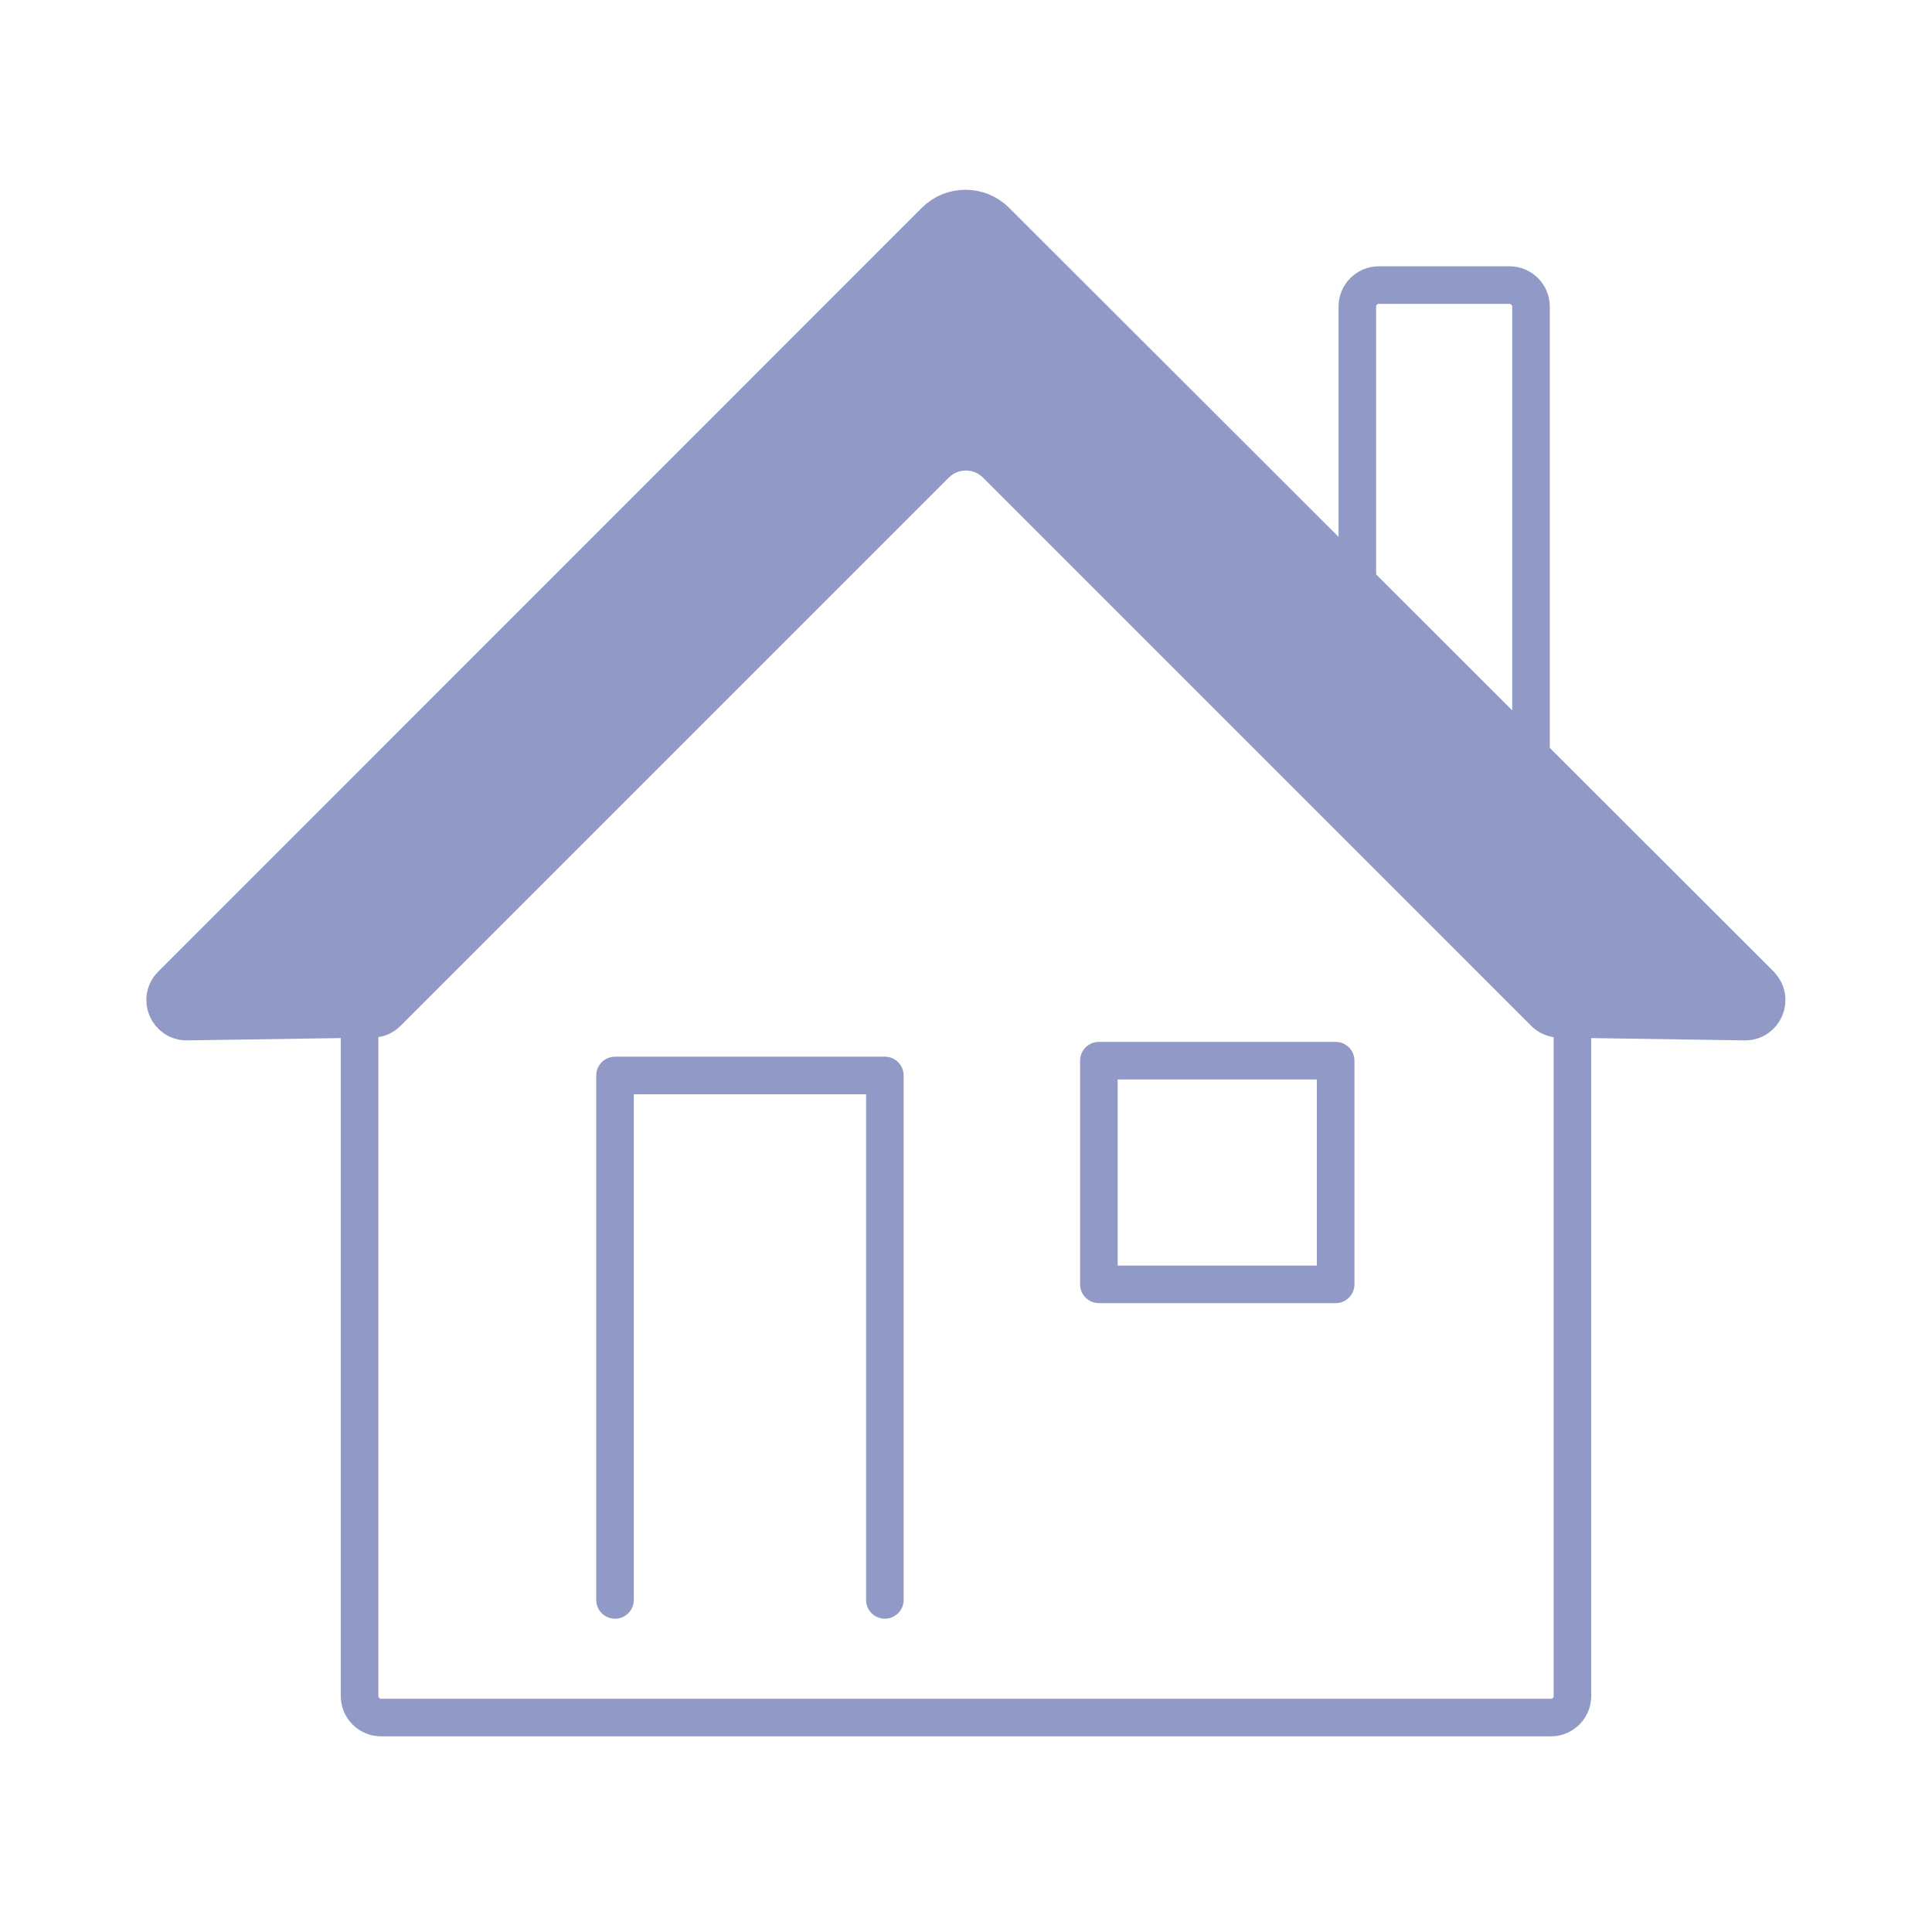
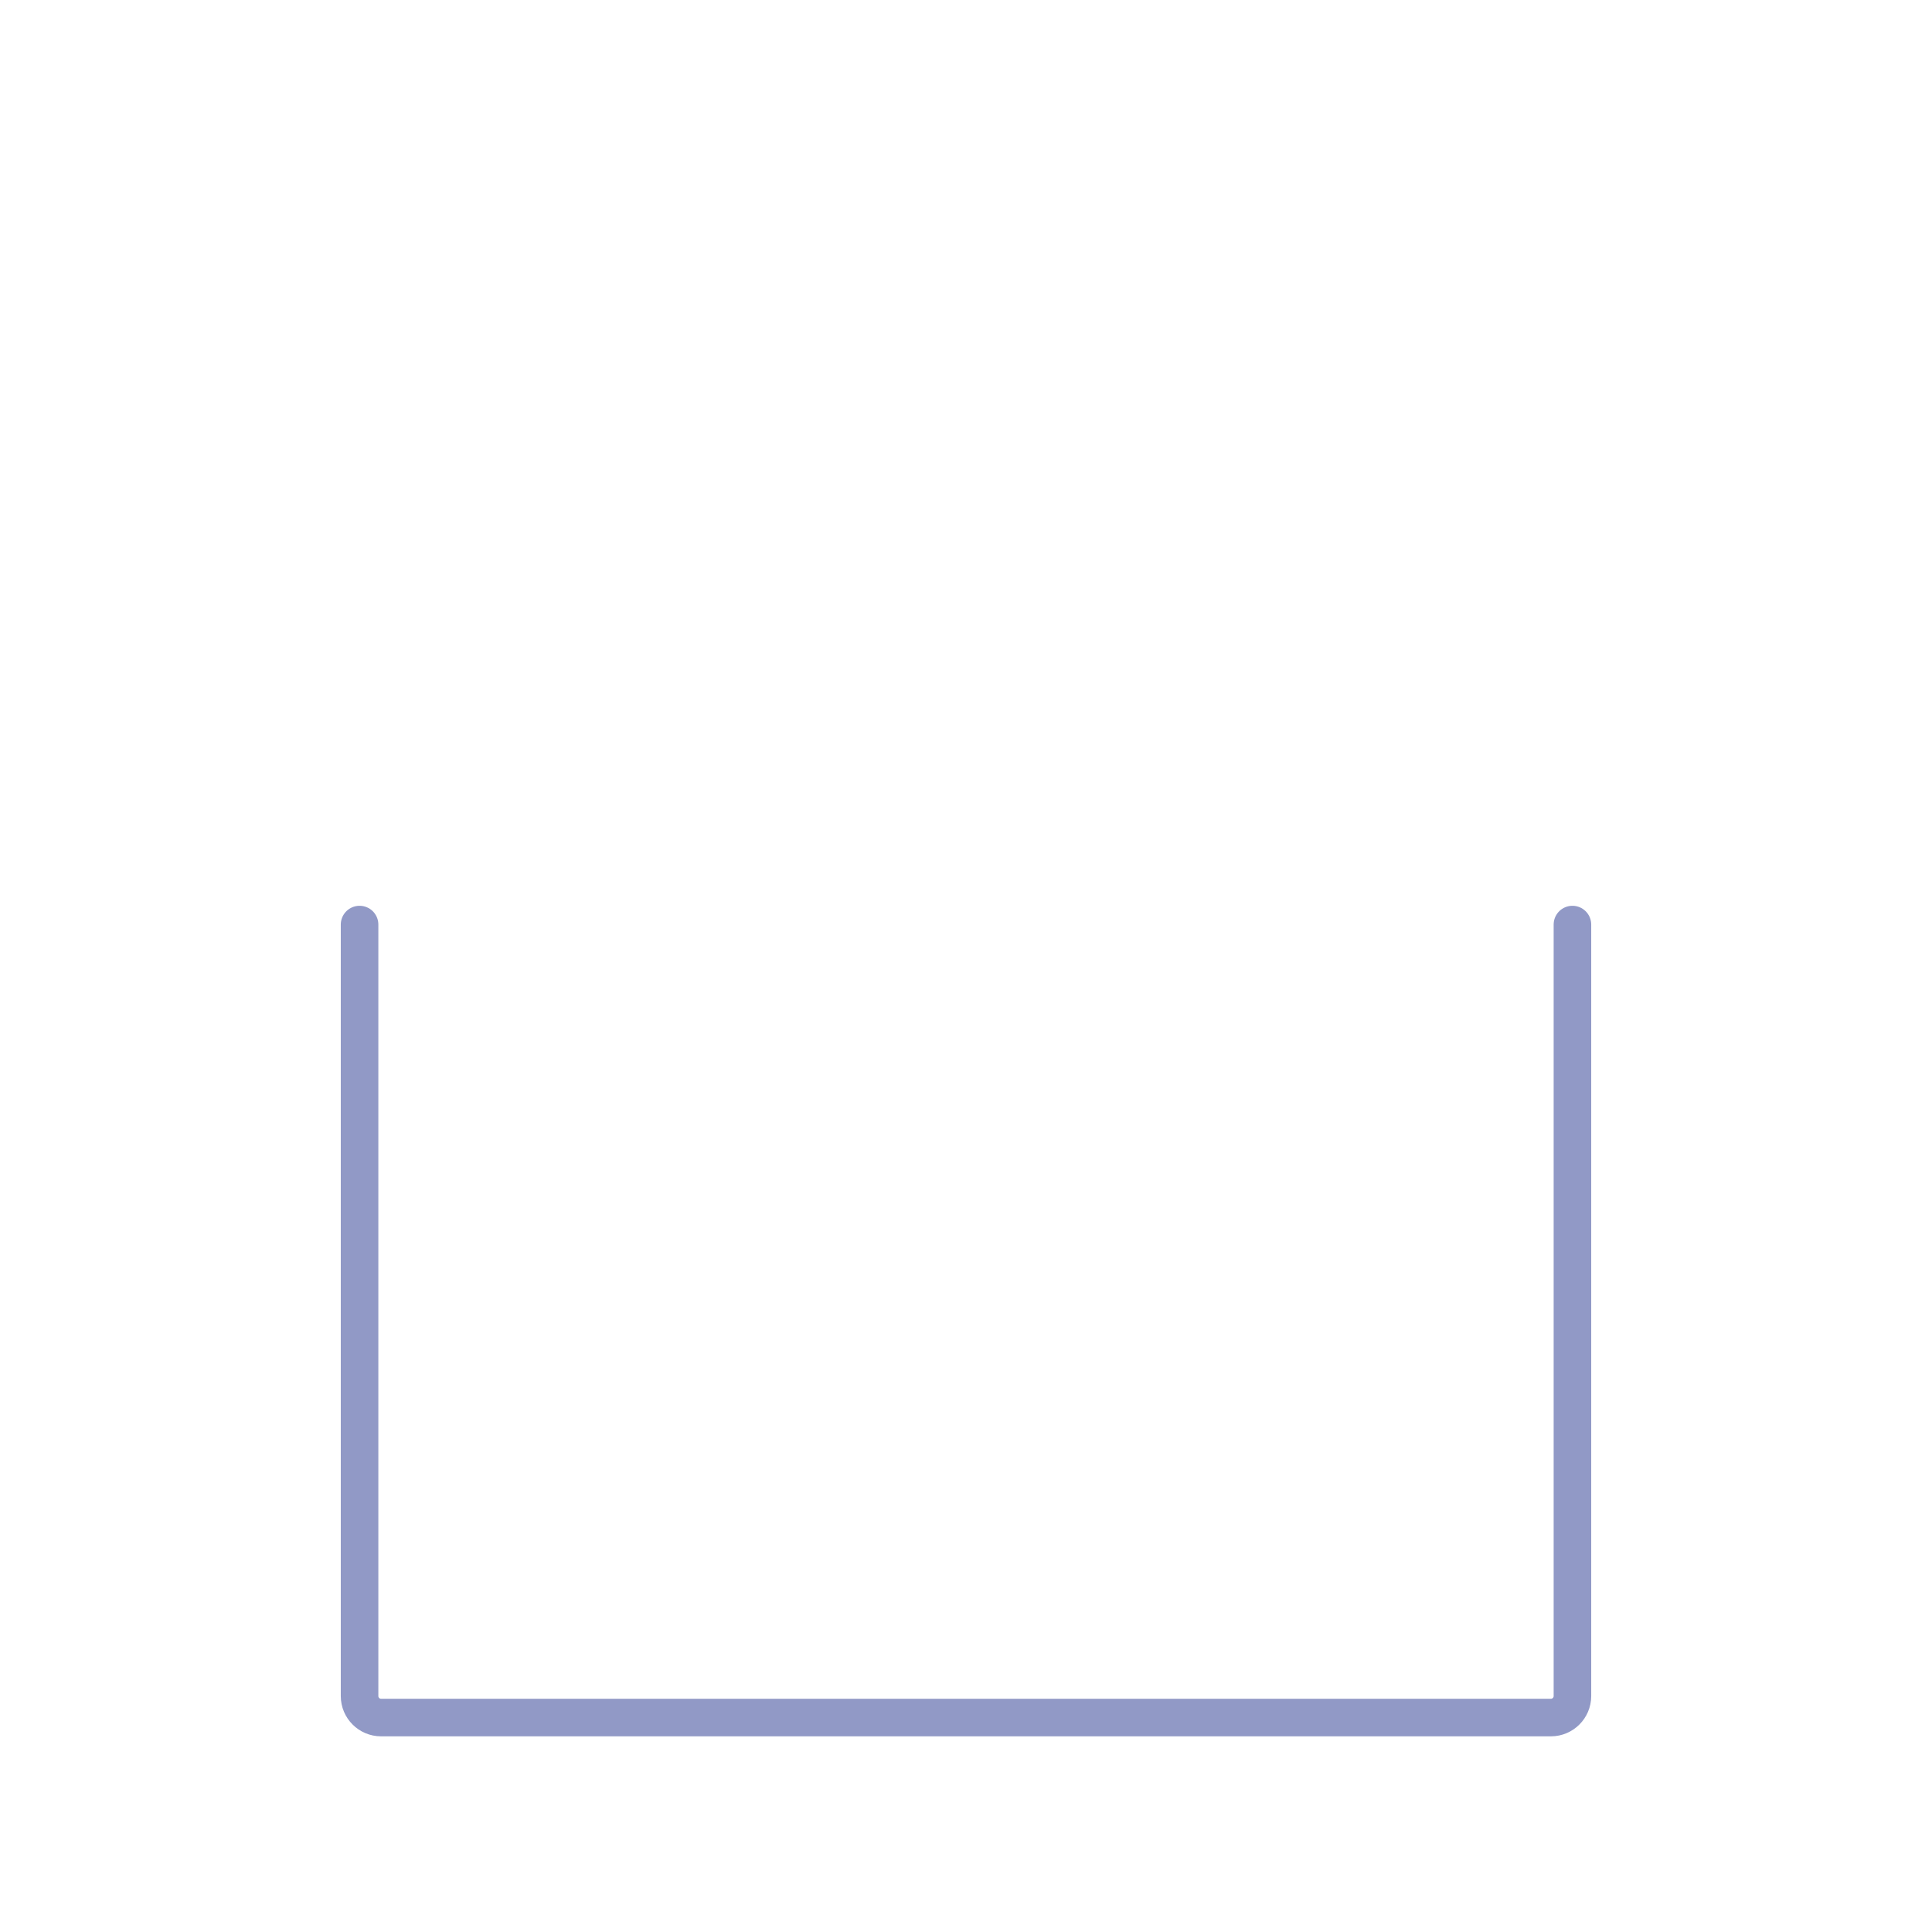
<svg xmlns="http://www.w3.org/2000/svg" id="_レイヤー_1" data-name="レイヤー 1" viewBox="0 0 90 90">
  <defs>
    <style>
      .cls-1 {
        fill: #9199c6;
      }

      .cls-1, .cls-2 {
        stroke: #9199c6;
        stroke-linecap: round;
        stroke-linejoin: round;
        stroke-width: 1.75px;
      }

      .cls-2 {
        fill: none;
      }
    </style>
  </defs>
  <path class="cls-2" d="M73.25,43.07v35.94c0,.55-.45,1-1,1H17.75c-.55,0-1-.45-1-1v-35.94" />
-   <path class="cls-2" d="M64.23,13.28h6.09c.55,0,1,.45,1,1v23.43h-8.09V14.28c0-.55.45-1,1-1Z" />
-   <path class="cls-1" d="M82.01,45.88L46.39,10.3c-.78-.78-2.05-.78-2.83,0L7.99,45.88c-.64.64-.18,1.72.72,1.71l8.64-.13c.26,0,.51-.11.69-.29l25.54-25.54c.78-.78,2.05-.78,2.83,0l25.54,25.54c.18.18.43.29.69.29l8.64.13c.9.01,1.36-1.07.72-1.71Z" />
-   <polyline class="cls-2" points="28.65 74.53 28.65 50.1 41.22 50.1 41.22 74.53" />
-   <rect class="cls-2" x="51.19" y="49.41" width="11.03" height="10.42" />
</svg>